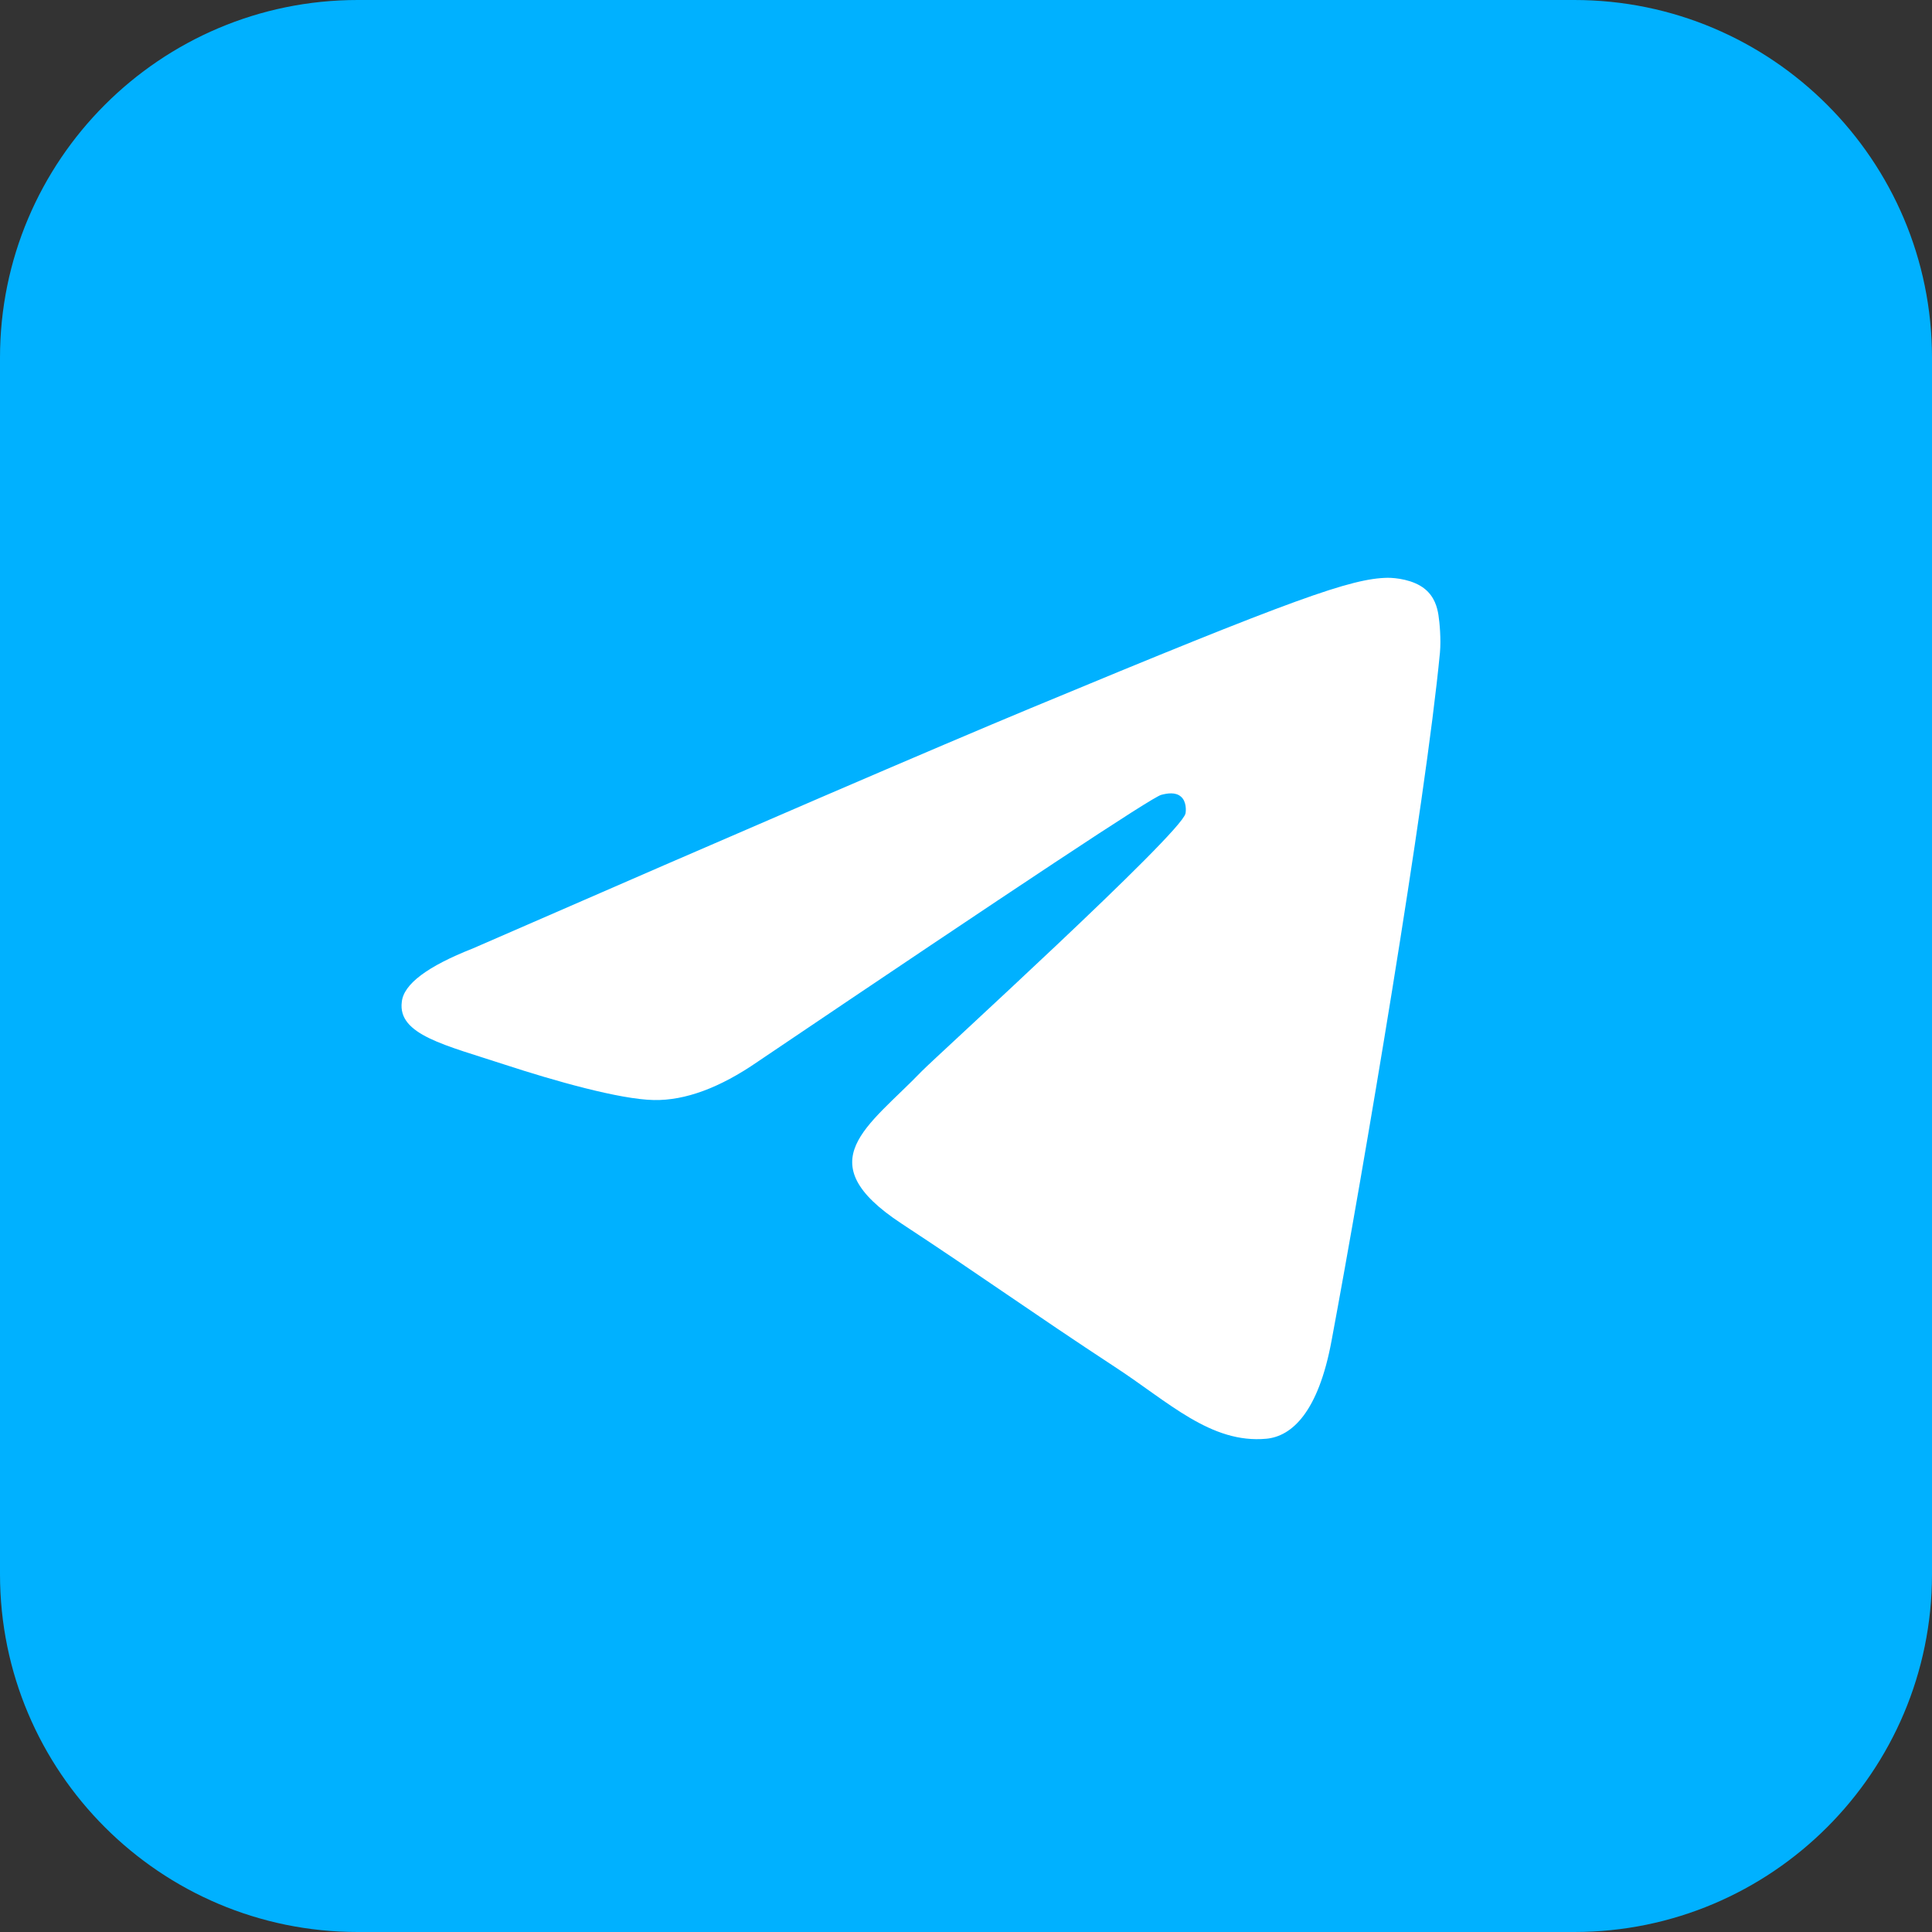
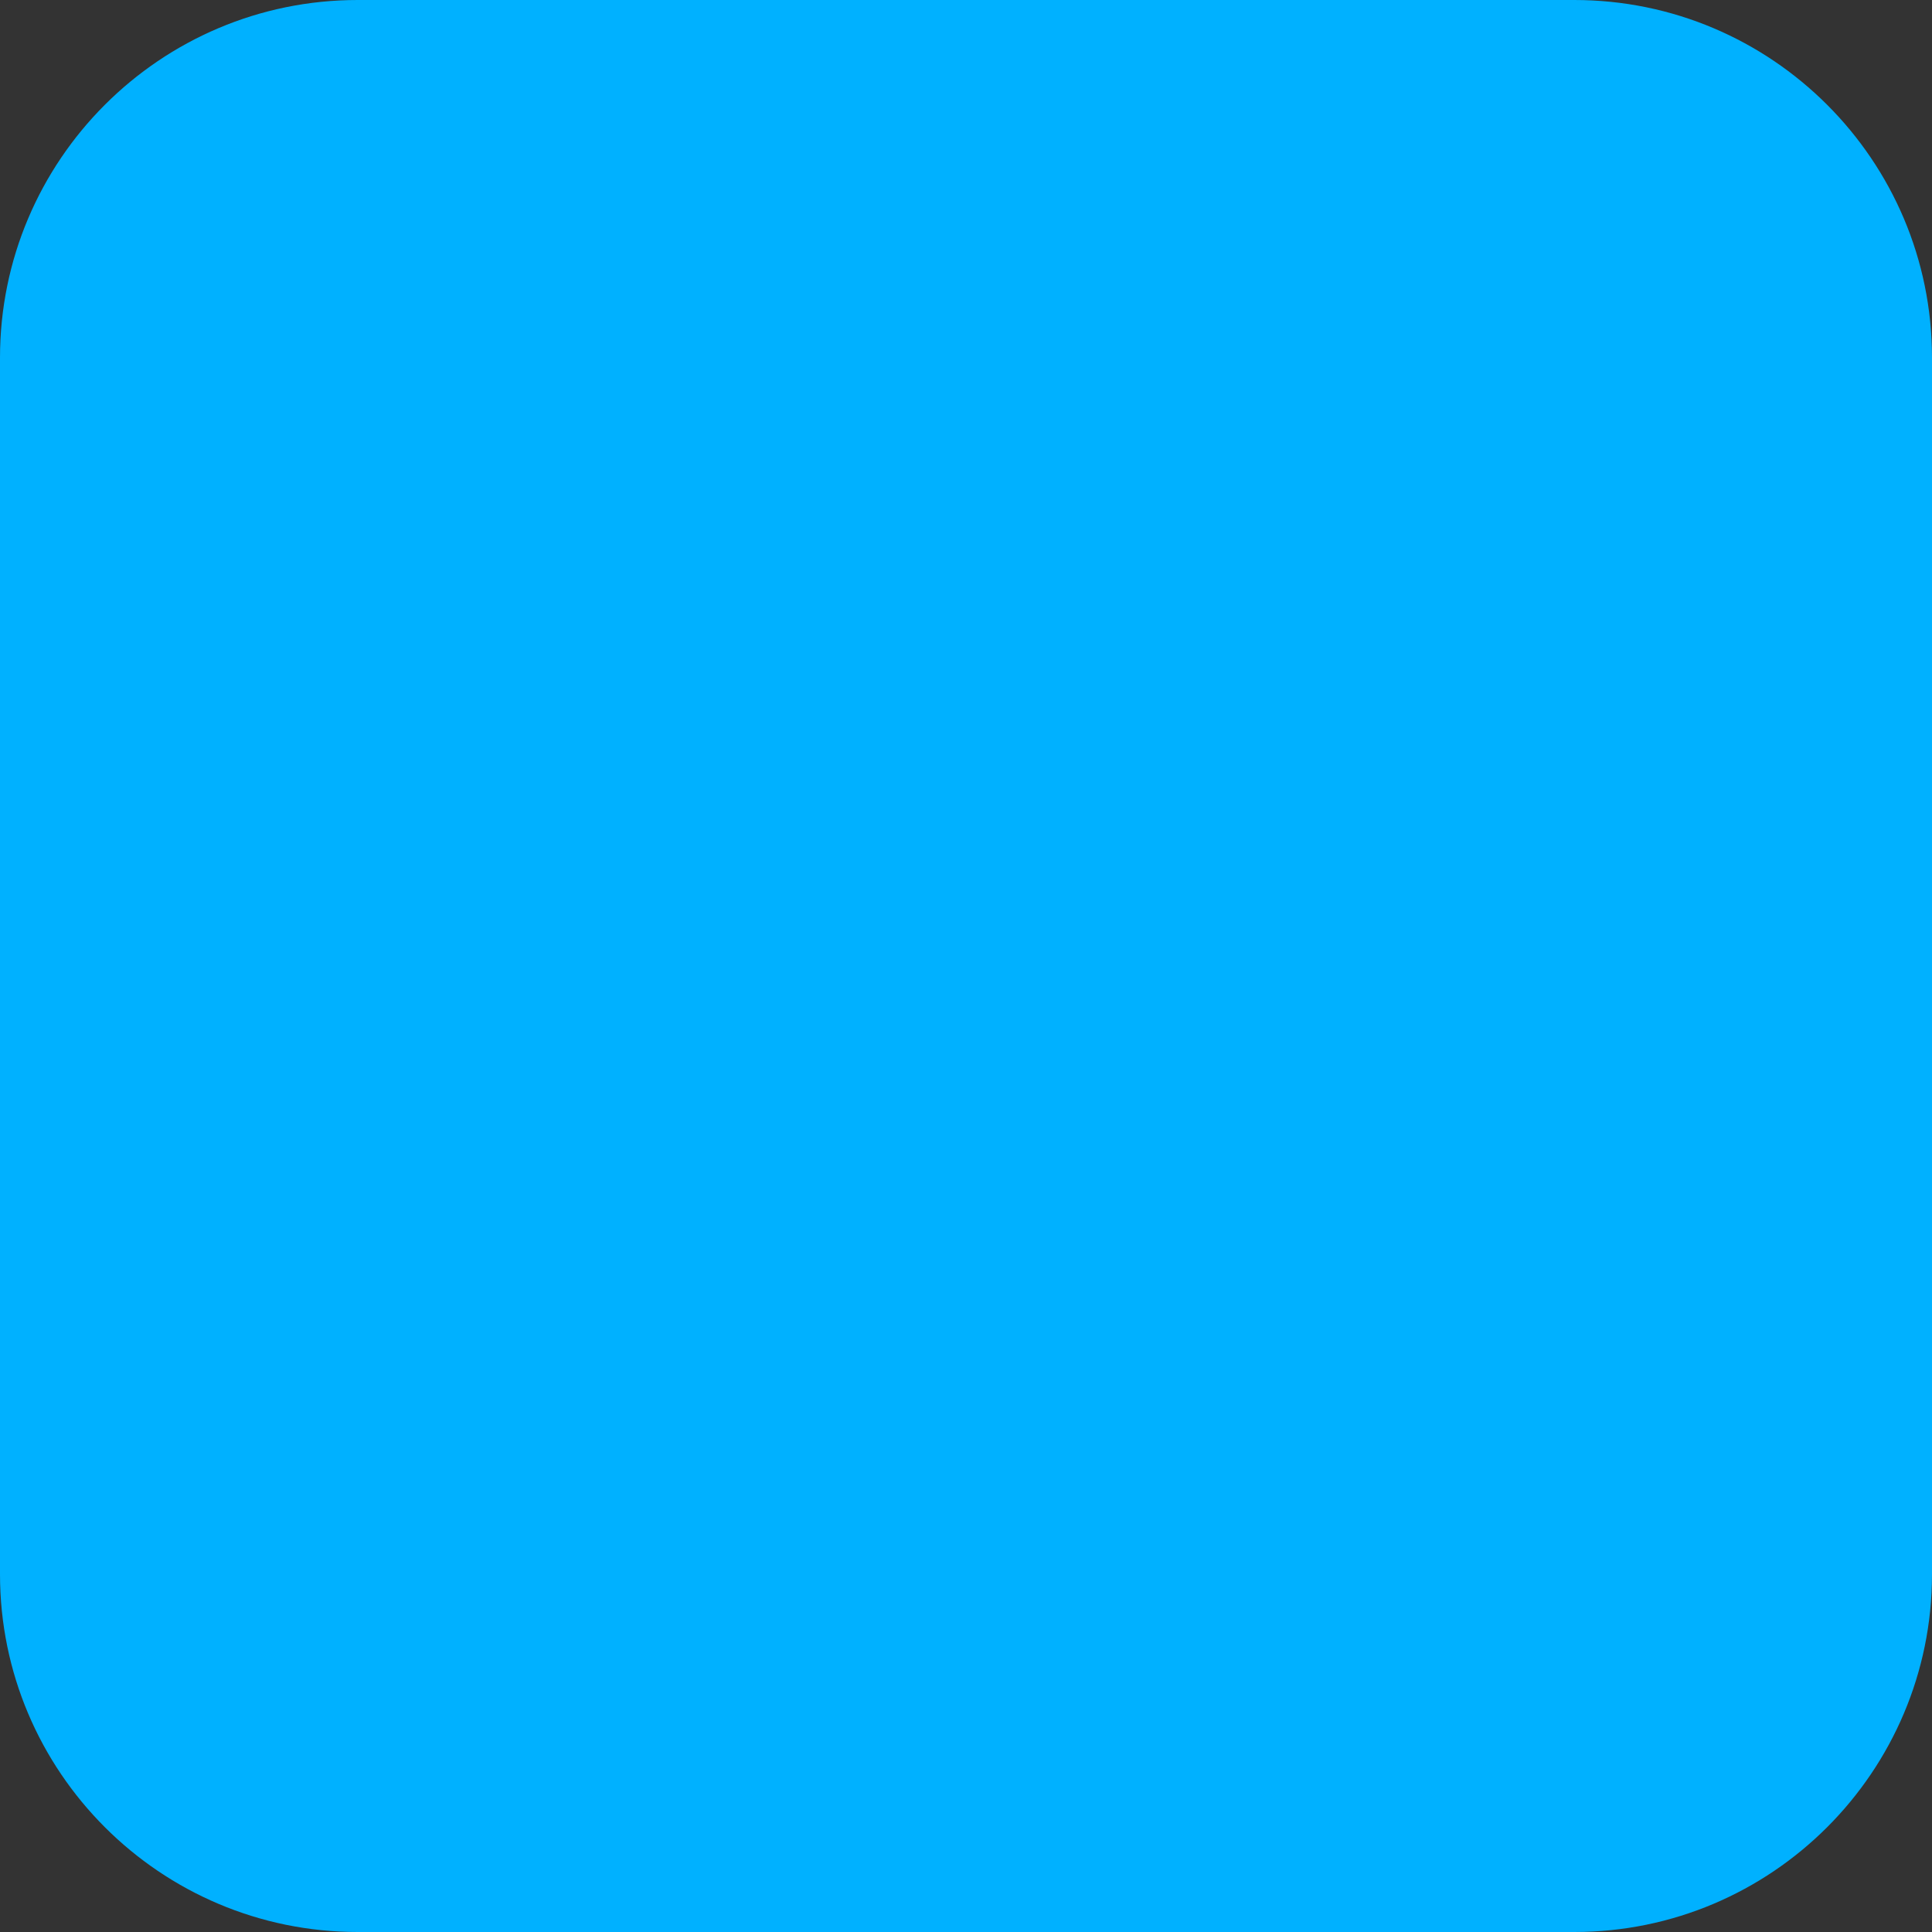
<svg xmlns="http://www.w3.org/2000/svg" version="1.1" id="Layer_1" x="0px" y="0px" viewBox="0 0 640 640" style="enable-background:new 0 0 640 640;" xml:space="preserve">
  <rect x="0" y="0" width="640" height="640" fill="#333333" stroke="none" />
-   <path style="fill:#00B1FF;" d="M521.5,640h-403C53.1,640,0,586.9,0,521.5v-403C0,53.1,53.1,0,118.5,0h403  C586.9,0,640,53.1,640,118.5v403C640,586.9,586.9,640,521.5,640z" />
+   <path style="fill:#00B1FF;" d="M521.5,640h-403C53.1,640,0,586.9,0,521.5v-403C0,53.1,53.1,0,118.5,0h403  C586.9,0,640,53.1,640,118.5v403C640,586.9,586.9,640,521.5,640" />
  <g>
-     <path style="fill:#FFFFFF;" d="M156.6,314.2c92.4-40.3,154-66.8,184.8-79.6c88-36.6,106.3-43,118.3-43.2c2.6,0,8.5,0.6,12.3,3.7   c3.2,2.6,4.1,6.1,4.5,8.6c0.4,2.5,0.9,8.1,0.5,12.5c-4.8,50.1-25.4,171.7-35.9,227.9c-4.4,23.8-13.2,31.7-21.6,32.5   c-18.4,1.7-32.4-12.2-50.2-23.8c-27.9-18.3-43.6-29.7-70.7-47.5c-31.3-20.6-11-32,6.8-50.5c4.7-4.8,85.8-78.6,87.3-85.3   c0.2-0.8,0.4-4-1.5-5.6c-1.8-1.6-4.6-1.1-6.5-0.6c-2.8,0.6-47.3,30.1-133.7,88.4c-12.6,8.7-24.1,12.9-34.4,12.7   c-11.3-0.2-33.1-6.4-49.3-11.7c-19.8-6.5-35.6-9.9-34.2-20.8C133.7,326,141.6,320.1,156.6,314.2L156.6,314.2z" />
-   </g>
+     </g>
</svg>